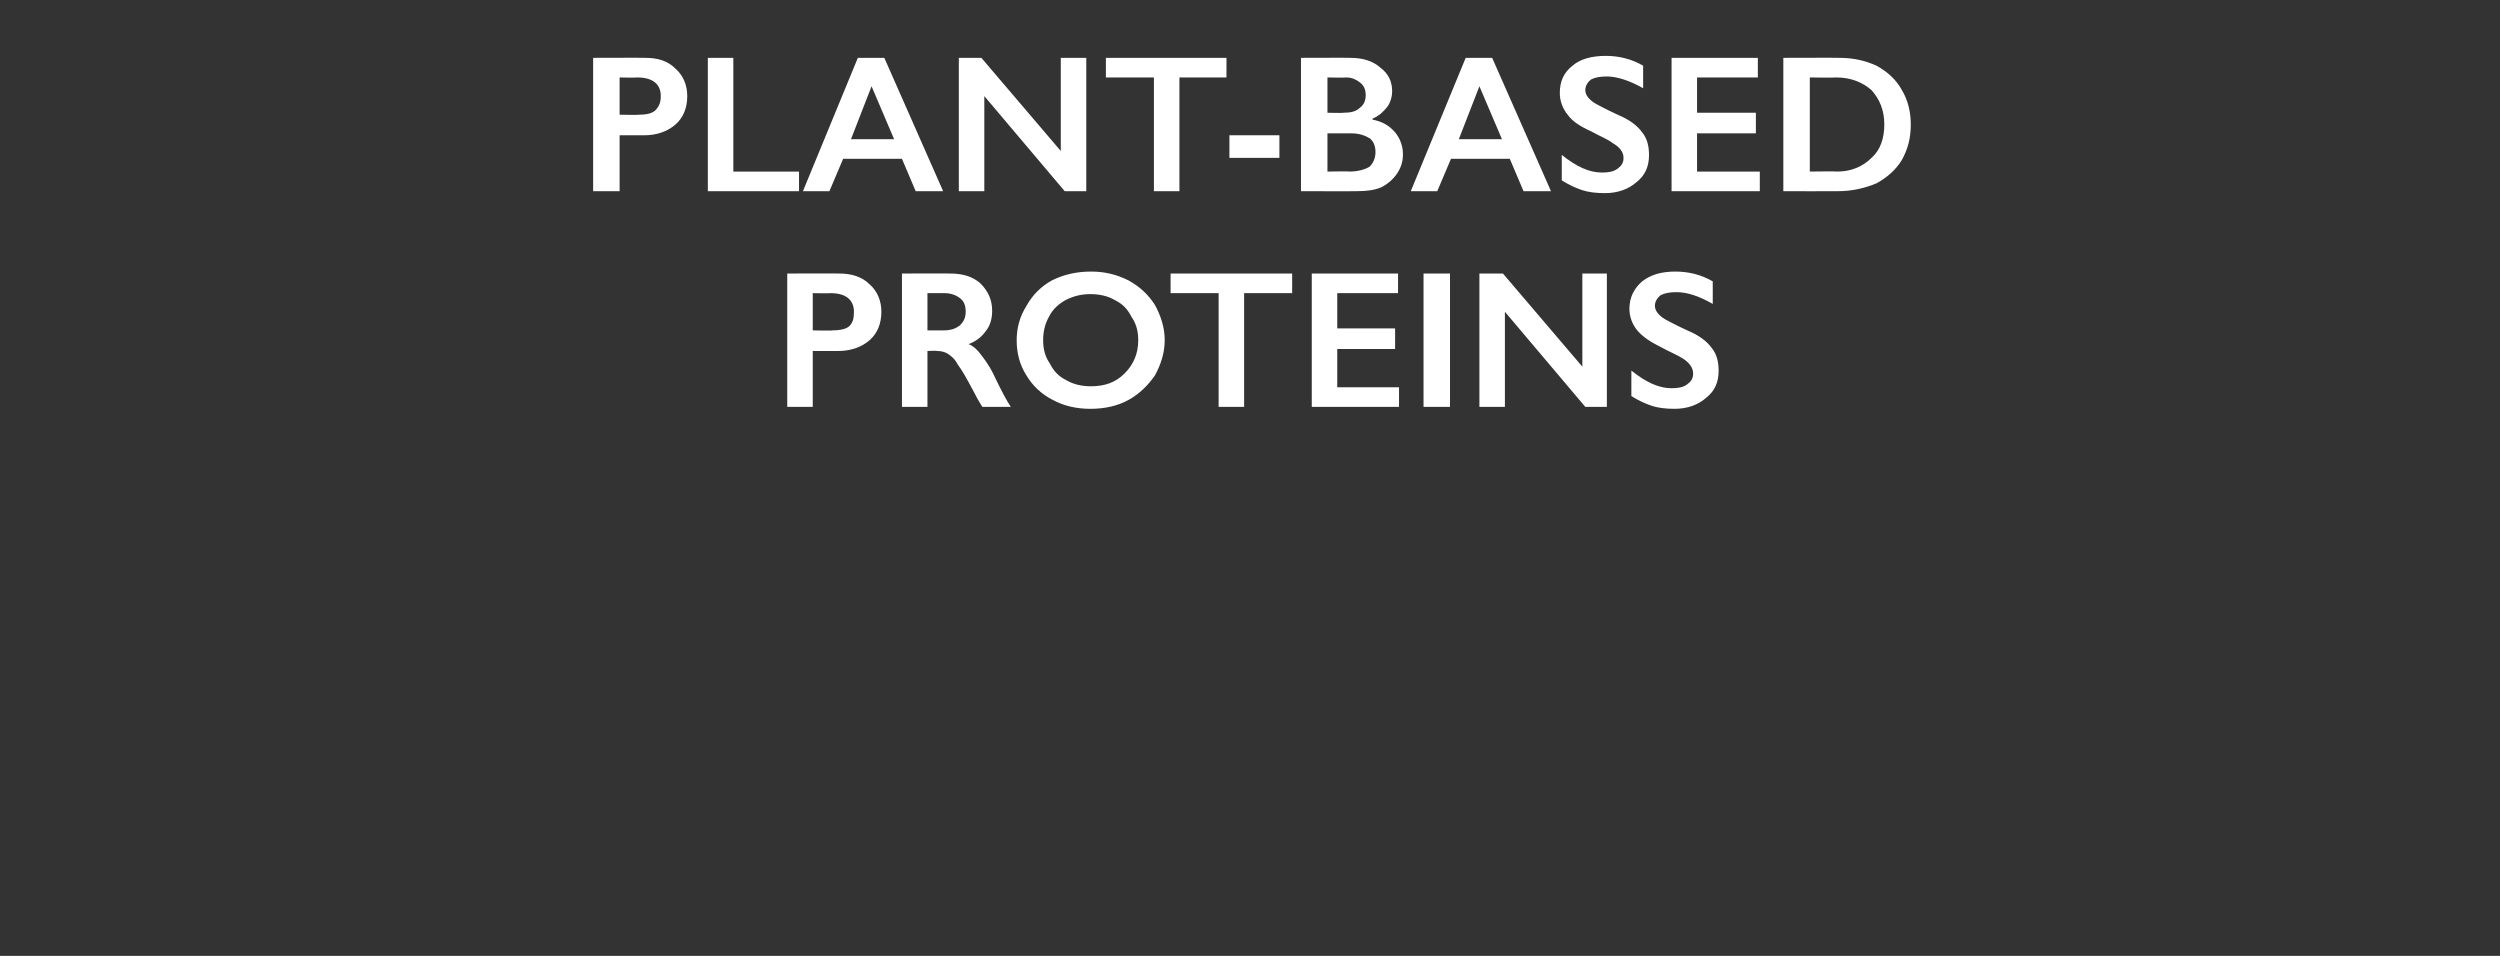
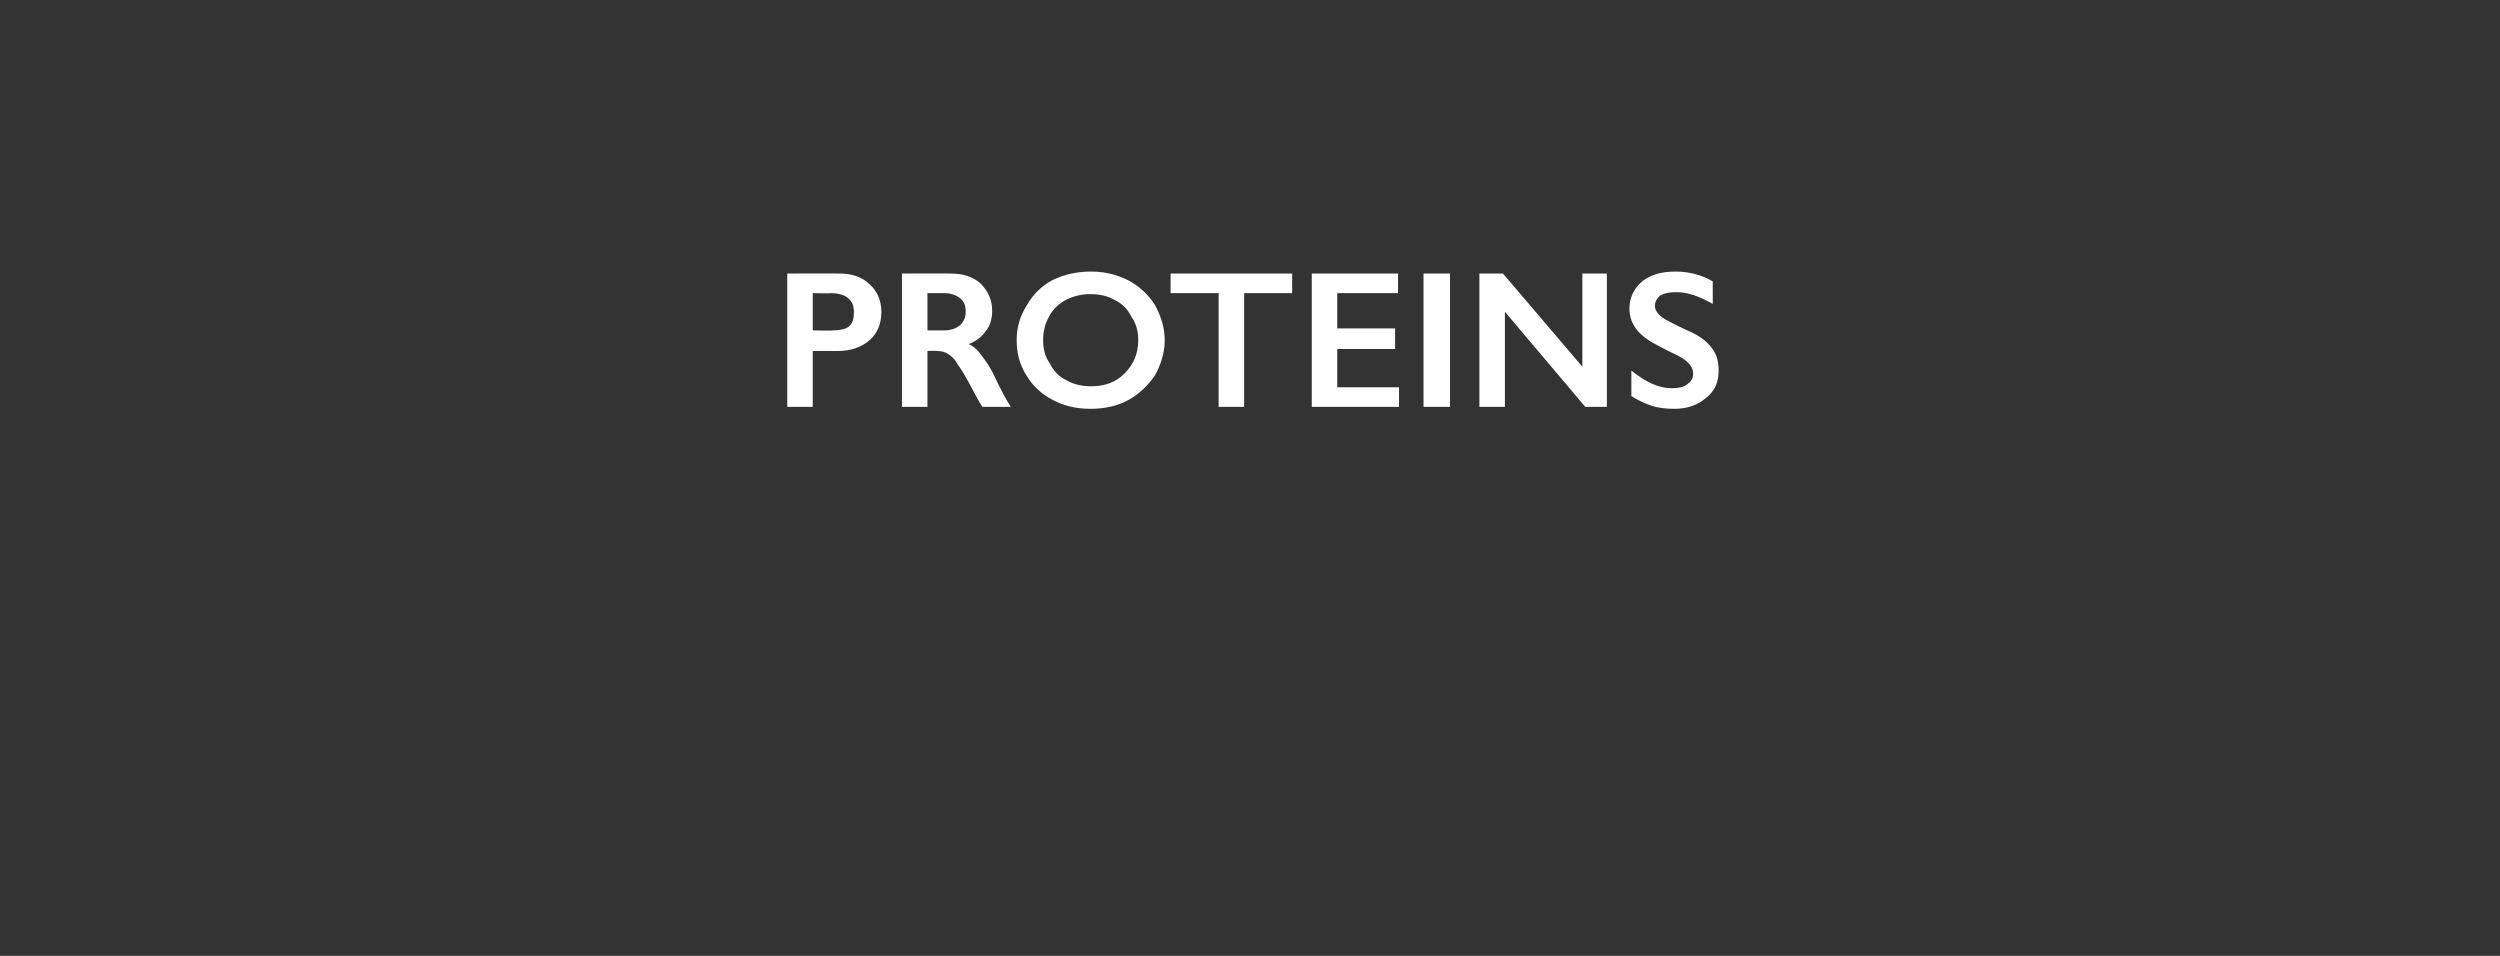
<svg xmlns="http://www.w3.org/2000/svg" version="1.1" width="255px" height="97.5px" viewBox="0 -5 255 97.5" style="top:-5px">
  <rect x="0" y="-5" width="255" height="97.5" fill="#333333" stroke="none" />
  <desc>Plant based proteins</desc>
  <defs />
  <g id="Polygon154528">
    <path d="M 85.6 22.9 C 86.8 22.9 87.9 23.2 88.7 24 C 89.5 24.7 89.9 25.7 89.9 26.8 C 89.9 28 89.5 29 88.7 29.7 C 87.9 30.4 86.8 30.8 85.5 30.8 C 85.47 30.8 82.9 30.8 82.9 30.8 L 82.9 36.5 L 80.3 36.5 L 80.3 22.9 C 80.3 22.9 85.57 22.88 85.6 22.9 Z M 84.9 28.7 C 85.6 28.7 86.2 28.6 86.6 28.3 C 87 27.9 87.1 27.5 87.1 26.8 C 87.1 25.6 86.3 24.9 84.7 24.9 C 84.73 24.94 82.9 24.9 82.9 24.9 L 82.9 28.7 C 82.9 28.7 84.91 28.74 84.9 28.7 Z M 96.9 22.9 C 98.2 22.9 99.2 23.2 100 23.9 C 100.8 24.7 101.2 25.6 101.2 26.7 C 101.2 27.5 101 28.2 100.6 28.7 C 100.2 29.3 99.6 29.8 98.8 30.1 C 99.3 30.3 99.7 30.7 100 31.1 C 100.3 31.5 100.8 32.1 101.3 33.1 C 102.1 34.8 102.7 35.9 103.1 36.5 C 103.1 36.5 100.2 36.5 100.2 36.5 C 100 36.2 99.7 35.7 99.4 35.1 C 98.6 33.6 98.1 32.7 97.7 32.2 C 97.4 31.6 97 31.3 96.7 31.1 C 96.4 30.9 96 30.8 95.6 30.8 C 95.57 30.76 94.6 30.8 94.6 30.8 L 94.6 36.5 L 92 36.5 L 92 22.9 C 92 22.9 96.89 22.88 96.9 22.9 Z M 96.3 28.7 C 97 28.7 97.5 28.5 97.9 28.2 C 98.3 27.8 98.5 27.4 98.5 26.8 C 98.5 26.1 98.3 25.7 97.9 25.4 C 97.5 25.1 97 24.9 96.3 24.9 C 96.25 24.9 94.6 24.9 94.6 24.9 L 94.6 28.7 C 94.6 28.7 96.29 28.7 96.3 28.7 Z M 111.3 22.7 C 112.7 22.7 113.9 23 115.1 23.6 C 116.2 24.2 117.1 25 117.8 26.1 C 118.4 27.2 118.8 28.4 118.8 29.7 C 118.8 31 118.4 32.2 117.8 33.3 C 117.1 34.3 116.2 35.2 115.1 35.8 C 114 36.4 112.7 36.7 111.2 36.7 C 109.8 36.7 108.5 36.4 107.4 35.8 C 106.2 35.2 105.3 34.3 104.7 33.3 C 104 32.2 103.7 31 103.7 29.7 C 103.7 28.5 104 27.3 104.7 26.2 C 105.3 25.1 106.2 24.2 107.3 23.6 C 108.5 23 109.8 22.7 111.3 22.7 Z M 106.4 29.7 C 106.4 30.6 106.6 31.4 107.1 32.1 C 107.5 32.9 108 33.4 108.8 33.8 C 109.5 34.2 110.3 34.4 111.3 34.4 C 112.7 34.4 113.8 34 114.7 33.1 C 115.6 32.2 116.1 31.1 116.1 29.7 C 116.1 28.8 115.9 28 115.4 27.3 C 115 26.5 114.5 26 113.7 25.6 C 113 25.2 112.2 25 111.2 25 C 110.3 25 109.5 25.2 108.7 25.6 C 108 26 107.4 26.5 107 27.3 C 106.6 28 106.4 28.8 106.4 29.7 Z M 131.8 22.9 L 131.8 24.9 L 126.9 24.9 L 126.9 36.5 L 124.3 36.5 L 124.3 24.9 L 119.4 24.9 L 119.4 22.9 L 131.8 22.9 Z M 142.6 22.9 L 142.6 24.9 L 136.4 24.9 L 136.4 28.5 L 142.3 28.5 L 142.3 30.6 L 136.4 30.6 L 136.4 34.5 L 142.7 34.5 L 142.7 36.5 L 133.8 36.5 L 133.8 22.9 L 142.6 22.9 Z M 147.9 22.9 L 147.9 36.5 L 145.2 36.5 L 145.2 22.9 L 147.9 22.9 Z M 153.3 22.9 L 161.4 32.4 L 161.4 22.9 L 163.9 22.9 L 163.9 36.5 L 161.7 36.5 L 153.5 26.8 L 153.5 36.5 L 150.9 36.5 L 150.9 22.9 L 153.3 22.9 Z M 170.9 22.7 C 172.2 22.7 173.5 23 174.7 23.7 C 174.7 23.7 174.7 26 174.7 26 C 173.3 25.2 172.1 24.8 171 24.8 C 170.3 24.8 169.8 24.9 169.4 25.1 C 169 25.4 168.8 25.8 168.8 26.2 C 168.8 26.7 169.2 27.2 169.9 27.6 C 170.1 27.7 170.8 28.1 172.1 28.7 C 173.3 29.2 174.1 29.8 174.6 30.5 C 175.1 31.1 175.3 31.9 175.3 32.8 C 175.3 34 174.9 34.9 174 35.6 C 173.2 36.3 172.1 36.7 170.8 36.7 C 169.9 36.7 169.1 36.6 168.5 36.4 C 167.9 36.2 167.2 35.9 166.4 35.4 C 166.4 35.4 166.4 32.8 166.4 32.8 C 167.9 34 169.2 34.6 170.5 34.6 C 171.2 34.6 171.7 34.5 172.1 34.2 C 172.5 33.9 172.7 33.6 172.7 33.1 C 172.7 32.5 172.3 32 171.7 31.6 C 171.1 31.2 170.3 30.9 169.4 30.4 C 168.4 29.9 167.6 29.4 167 28.7 C 166.5 28.1 166.2 27.3 166.2 26.5 C 166.2 25.3 166.7 24.4 167.5 23.7 C 168.4 23 169.5 22.7 170.9 22.7 Z " stroke="none" fill="#fff" />
  </g>
  <g id="Polygon154527">
-     <path d="M 65.8 0.9 C 67.1 0.9 68.1 1.2 68.9 2 C 69.7 2.7 70.1 3.7 70.1 4.8 C 70.1 6 69.7 7 68.9 7.7 C 68.1 8.4 67 8.8 65.7 8.8 C 65.71 8.8 63.2 8.8 63.2 8.8 L 63.2 14.5 L 60.5 14.5 L 60.5 0.9 C 60.5 0.9 65.81 0.88 65.8 0.9 Z M 65.2 6.7 C 65.9 6.7 66.4 6.6 66.8 6.3 C 67.2 5.9 67.4 5.5 67.4 4.8 C 67.4 3.6 66.6 2.9 65 2.9 C 64.97 2.94 63.2 2.9 63.2 2.9 L 63.2 6.7 C 63.2 6.7 65.15 6.74 65.2 6.7 Z M 74.8 0.9 L 74.8 12.5 L 81.5 12.5 L 81.5 14.5 L 72.2 14.5 L 72.2 0.9 L 74.8 0.9 Z M 90.2 0.9 L 96.2 14.5 L 93.4 14.5 L 92 11.2 L 86 11.2 L 84.6 14.5 L 81.9 14.5 L 87.5 0.9 L 90.2 0.9 Z M 86.8 9.2 L 91.2 9.2 L 88.9 3.8 L 86.8 9.2 Z M 100.1 0.9 L 108.2 10.4 L 108.2 0.9 L 110.8 0.9 L 110.8 14.5 L 108.6 14.5 L 100.4 4.8 L 100.4 14.5 L 97.8 14.5 L 97.8 0.9 L 100.1 0.9 Z M 125.1 0.9 L 125.1 2.9 L 120.3 2.9 L 120.3 14.5 L 117.7 14.5 L 117.7 2.9 L 112.8 2.9 L 112.8 0.9 L 125.1 0.9 Z M 130.5 8.8 L 130.5 11.1 L 125.4 11.1 L 125.4 8.8 L 130.5 8.8 Z M 137.7 0.9 C 139 0.9 140 1.2 140.8 1.9 C 141.6 2.5 142 3.3 142 4.3 C 142 4.9 141.8 5.5 141.5 5.9 C 141.1 6.4 140.7 6.8 140 7.1 C 140 7.1 140 7.2 140 7.2 C 141 7.4 141.7 7.8 142.3 8.5 C 142.8 9.1 143.1 9.9 143.1 10.7 C 143.1 11.5 142.9 12.1 142.5 12.7 C 142.1 13.3 141.5 13.8 140.9 14.1 C 140.2 14.4 139.4 14.5 138.4 14.5 C 138.43 14.52 132.7 14.5 132.7 14.5 L 132.7 0.9 C 132.7 0.9 137.72 0.88 137.7 0.9 Z M 137 6.5 C 137.7 6.5 138.3 6.4 138.7 6 C 139.1 5.7 139.3 5.3 139.3 4.7 C 139.3 4.1 139.1 3.7 138.7 3.4 C 138.3 3.1 137.9 2.9 137.3 2.9 C 137.25 2.94 135.4 2.9 135.4 2.9 L 135.4 6.5 C 135.4 6.5 137.02 6.54 137 6.5 Z M 137.6 12.5 C 138.5 12.5 139.2 12.3 139.7 12 C 140.1 11.6 140.3 11.1 140.3 10.5 C 140.3 9.9 140.1 9.4 139.7 9.1 C 139.2 8.8 138.6 8.6 137.8 8.6 C 137.84 8.6 135.4 8.6 135.4 8.6 L 135.4 12.5 C 135.4 12.5 137.63 12.46 137.6 12.5 Z M 152.2 0.9 L 158.2 14.5 L 155.4 14.5 L 154 11.2 L 148 11.2 L 146.6 14.5 L 143.9 14.5 L 149.5 0.9 L 152.2 0.9 Z M 148.8 9.2 L 153.2 9.2 L 150.9 3.8 L 148.8 9.2 Z M 163.8 0.7 C 165.1 0.7 166.4 1 167.6 1.7 C 167.6 1.7 167.6 4 167.6 4 C 166.2 3.2 164.9 2.8 163.9 2.8 C 163.2 2.8 162.7 2.9 162.3 3.1 C 161.9 3.4 161.7 3.8 161.7 4.2 C 161.7 4.7 162.1 5.2 162.8 5.6 C 163 5.7 163.7 6.1 165 6.7 C 166.2 7.2 167 7.8 167.5 8.5 C 168 9.1 168.2 9.9 168.2 10.8 C 168.2 12 167.8 12.9 166.9 13.6 C 166.1 14.3 165 14.7 163.7 14.7 C 162.8 14.7 162 14.6 161.4 14.4 C 160.8 14.2 160.1 13.9 159.3 13.4 C 159.3 13.4 159.3 10.8 159.3 10.8 C 160.8 12 162.1 12.6 163.4 12.6 C 164.1 12.6 164.6 12.5 165 12.2 C 165.4 11.9 165.6 11.6 165.6 11.1 C 165.6 10.5 165.2 10 164.5 9.6 C 164 9.2 163.2 8.9 162.3 8.4 C 161.2 7.9 160.4 7.4 159.9 6.7 C 159.4 6.1 159.1 5.3 159.1 4.5 C 159.1 3.3 159.5 2.4 160.4 1.7 C 161.2 1 162.4 0.7 163.8 0.7 Z M 179.3 0.9 L 179.3 2.9 L 173.1 2.9 L 173.1 6.5 L 179.1 6.5 L 179.1 8.6 L 173.1 8.6 L 173.1 12.5 L 179.5 12.5 L 179.5 14.5 L 170.5 14.5 L 170.5 0.9 L 179.3 0.9 Z M 187.6 0.9 C 189.1 0.9 190.3 1.2 191.4 1.7 C 192.5 2.3 193.4 3.1 194 4.2 C 194.6 5.2 194.9 6.4 194.9 7.7 C 194.9 9.1 194.6 10.2 194 11.3 C 193.4 12.3 192.5 13.1 191.4 13.7 C 190.2 14.2 188.9 14.5 187.5 14.5 C 187.48 14.52 181.9 14.5 181.9 14.5 L 181.9 0.9 C 181.9 0.9 187.63 0.88 187.6 0.9 Z M 187.4 12.5 C 188.8 12.5 190 12 190.9 11.1 C 191.8 10.3 192.2 9.1 192.2 7.7 C 192.2 6.2 191.7 5.1 190.9 4.2 C 190 3.4 188.8 2.9 187.3 2.9 C 187.27 2.94 184.6 2.9 184.6 2.9 L 184.6 12.5 C 184.6 12.5 187.36 12.46 187.4 12.5 Z " stroke="none" fill="#fff" />
-   </g>
+     </g>
</svg>